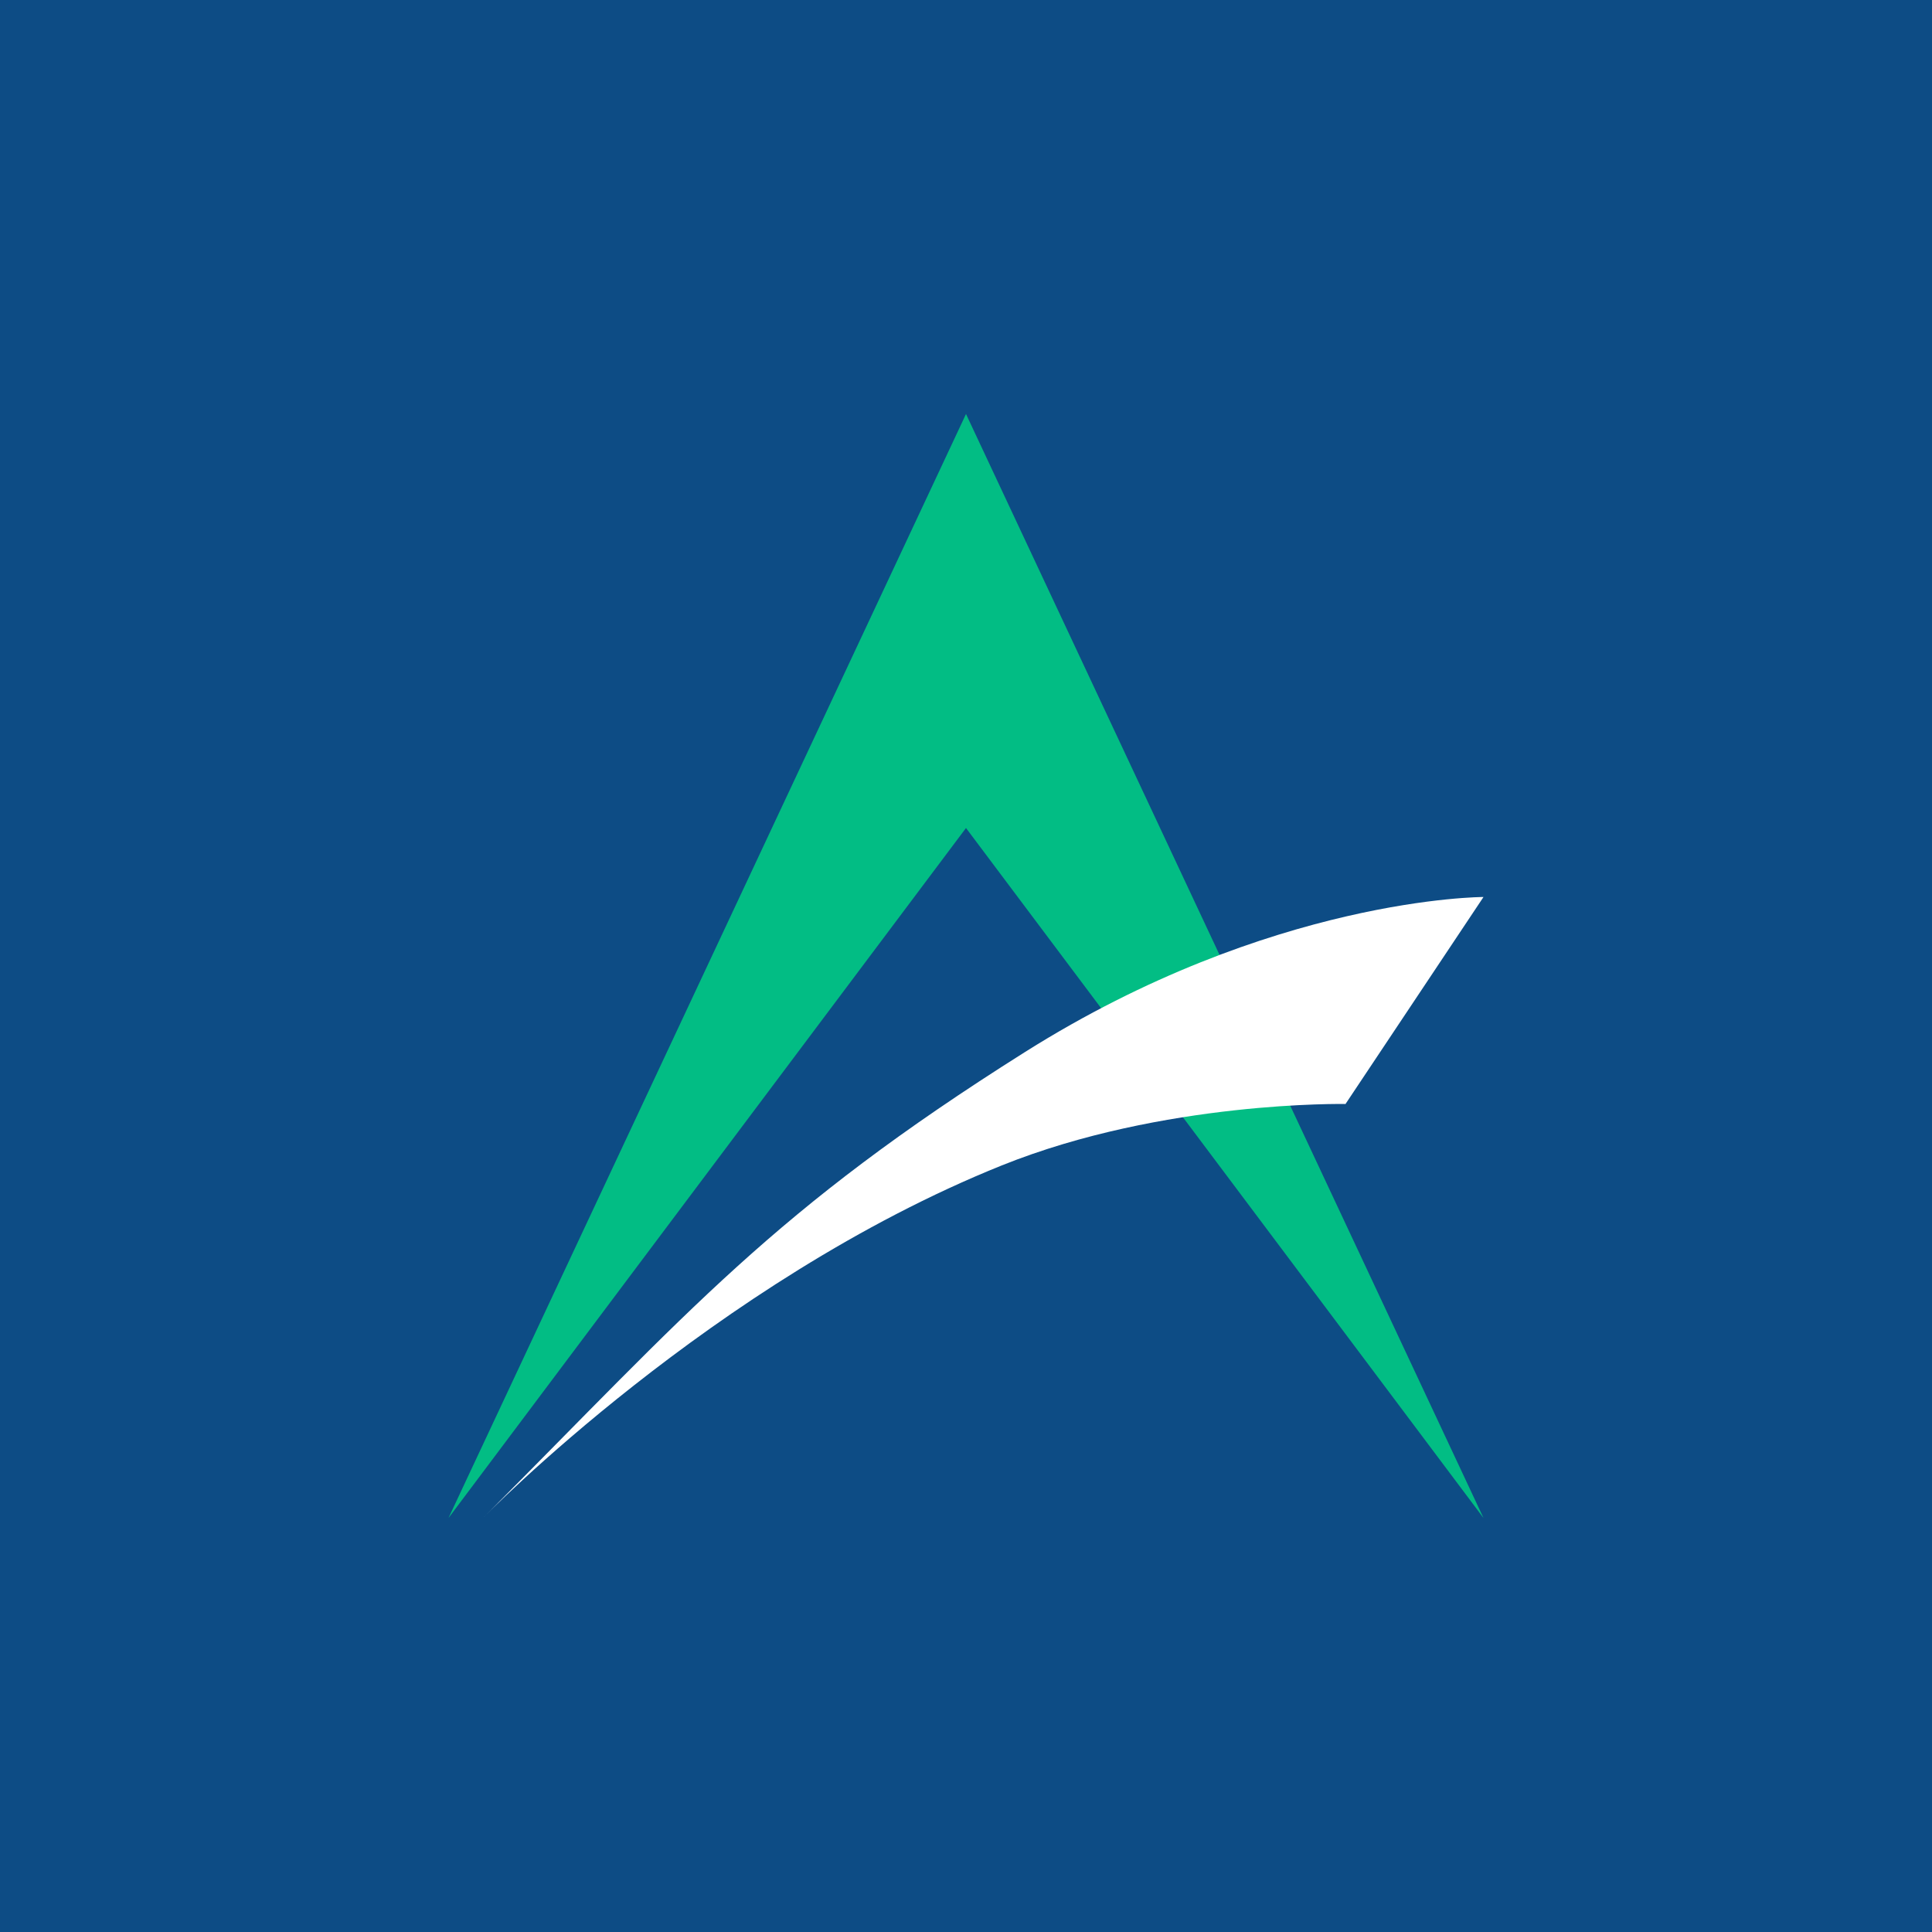
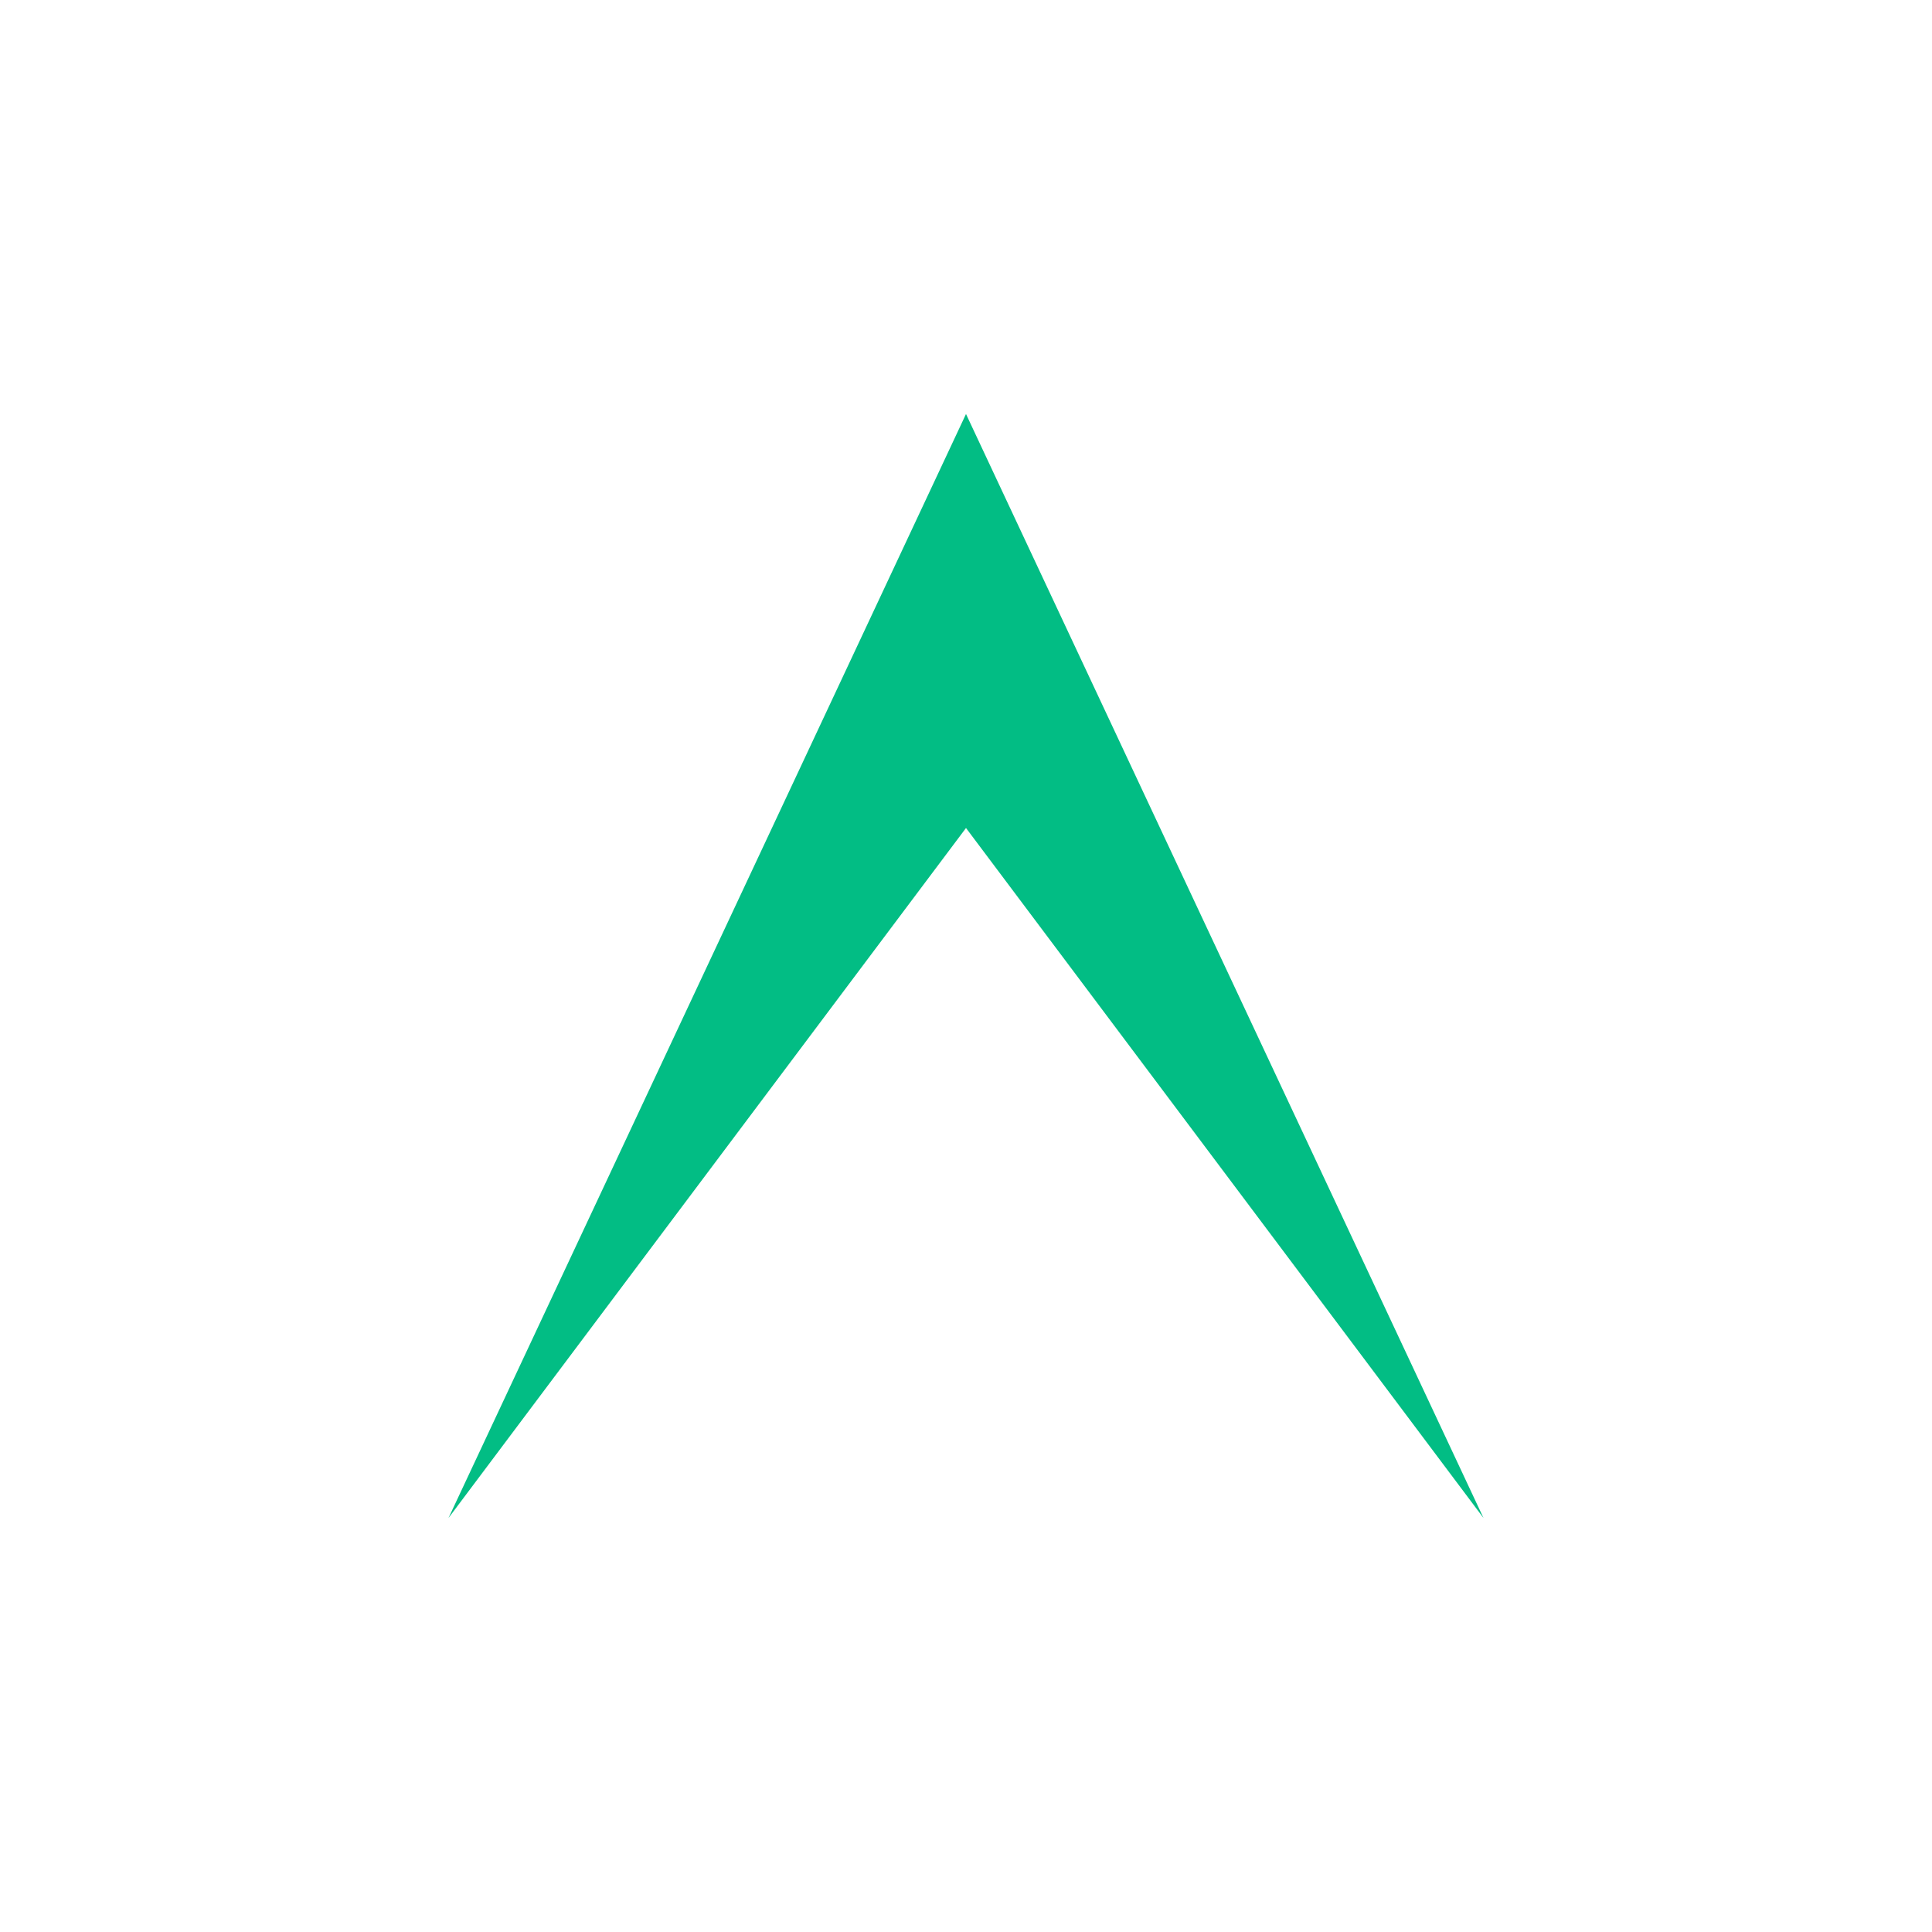
<svg xmlns="http://www.w3.org/2000/svg" width="56" height="56">
-   <path fill="#0D4C85" d="M0 0h56v56H0z" />
  <path d="M13 44l15-32 15 32-15-20-15 20z" fill="#02BD84" />
-   <path d="M14 44c6.015-6.034 8.383-8.89 15.711-13.507C36.855 25.993 43 26 43 26l-4 6s-5.275-.103-9.962 1.78C20.67 37.146 14 44 14 44z" fill="#fff" />
</svg>